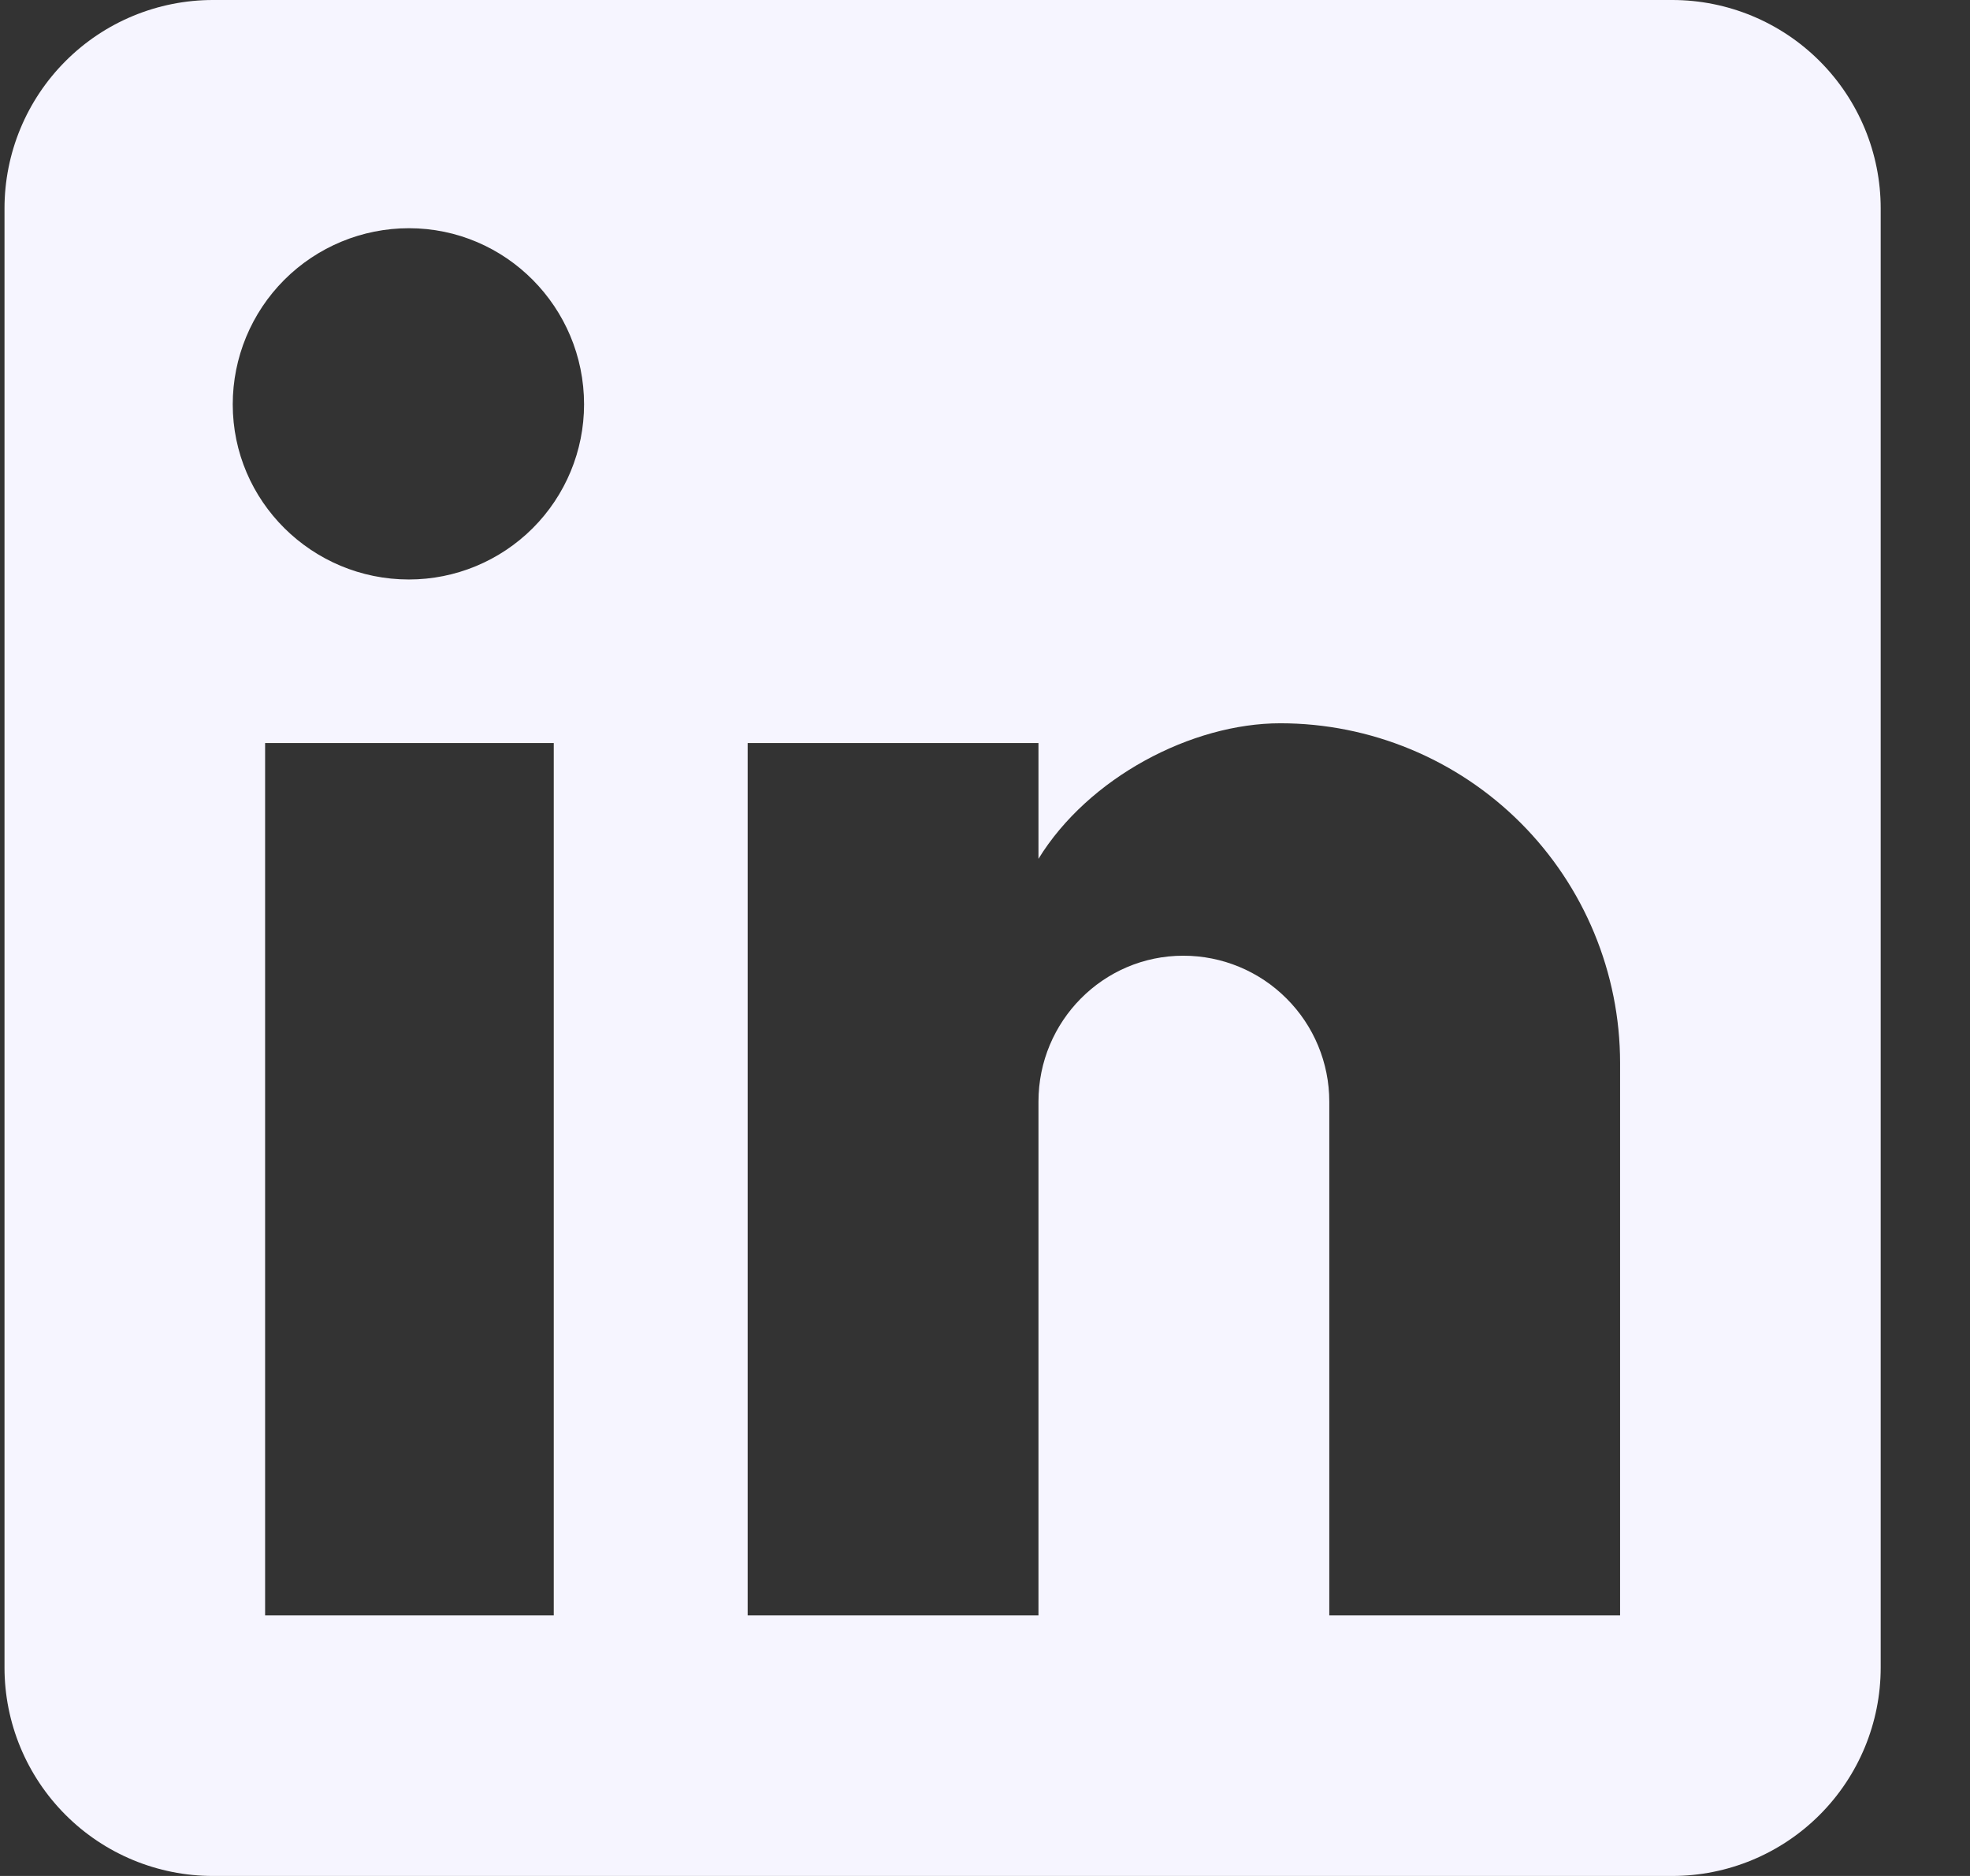
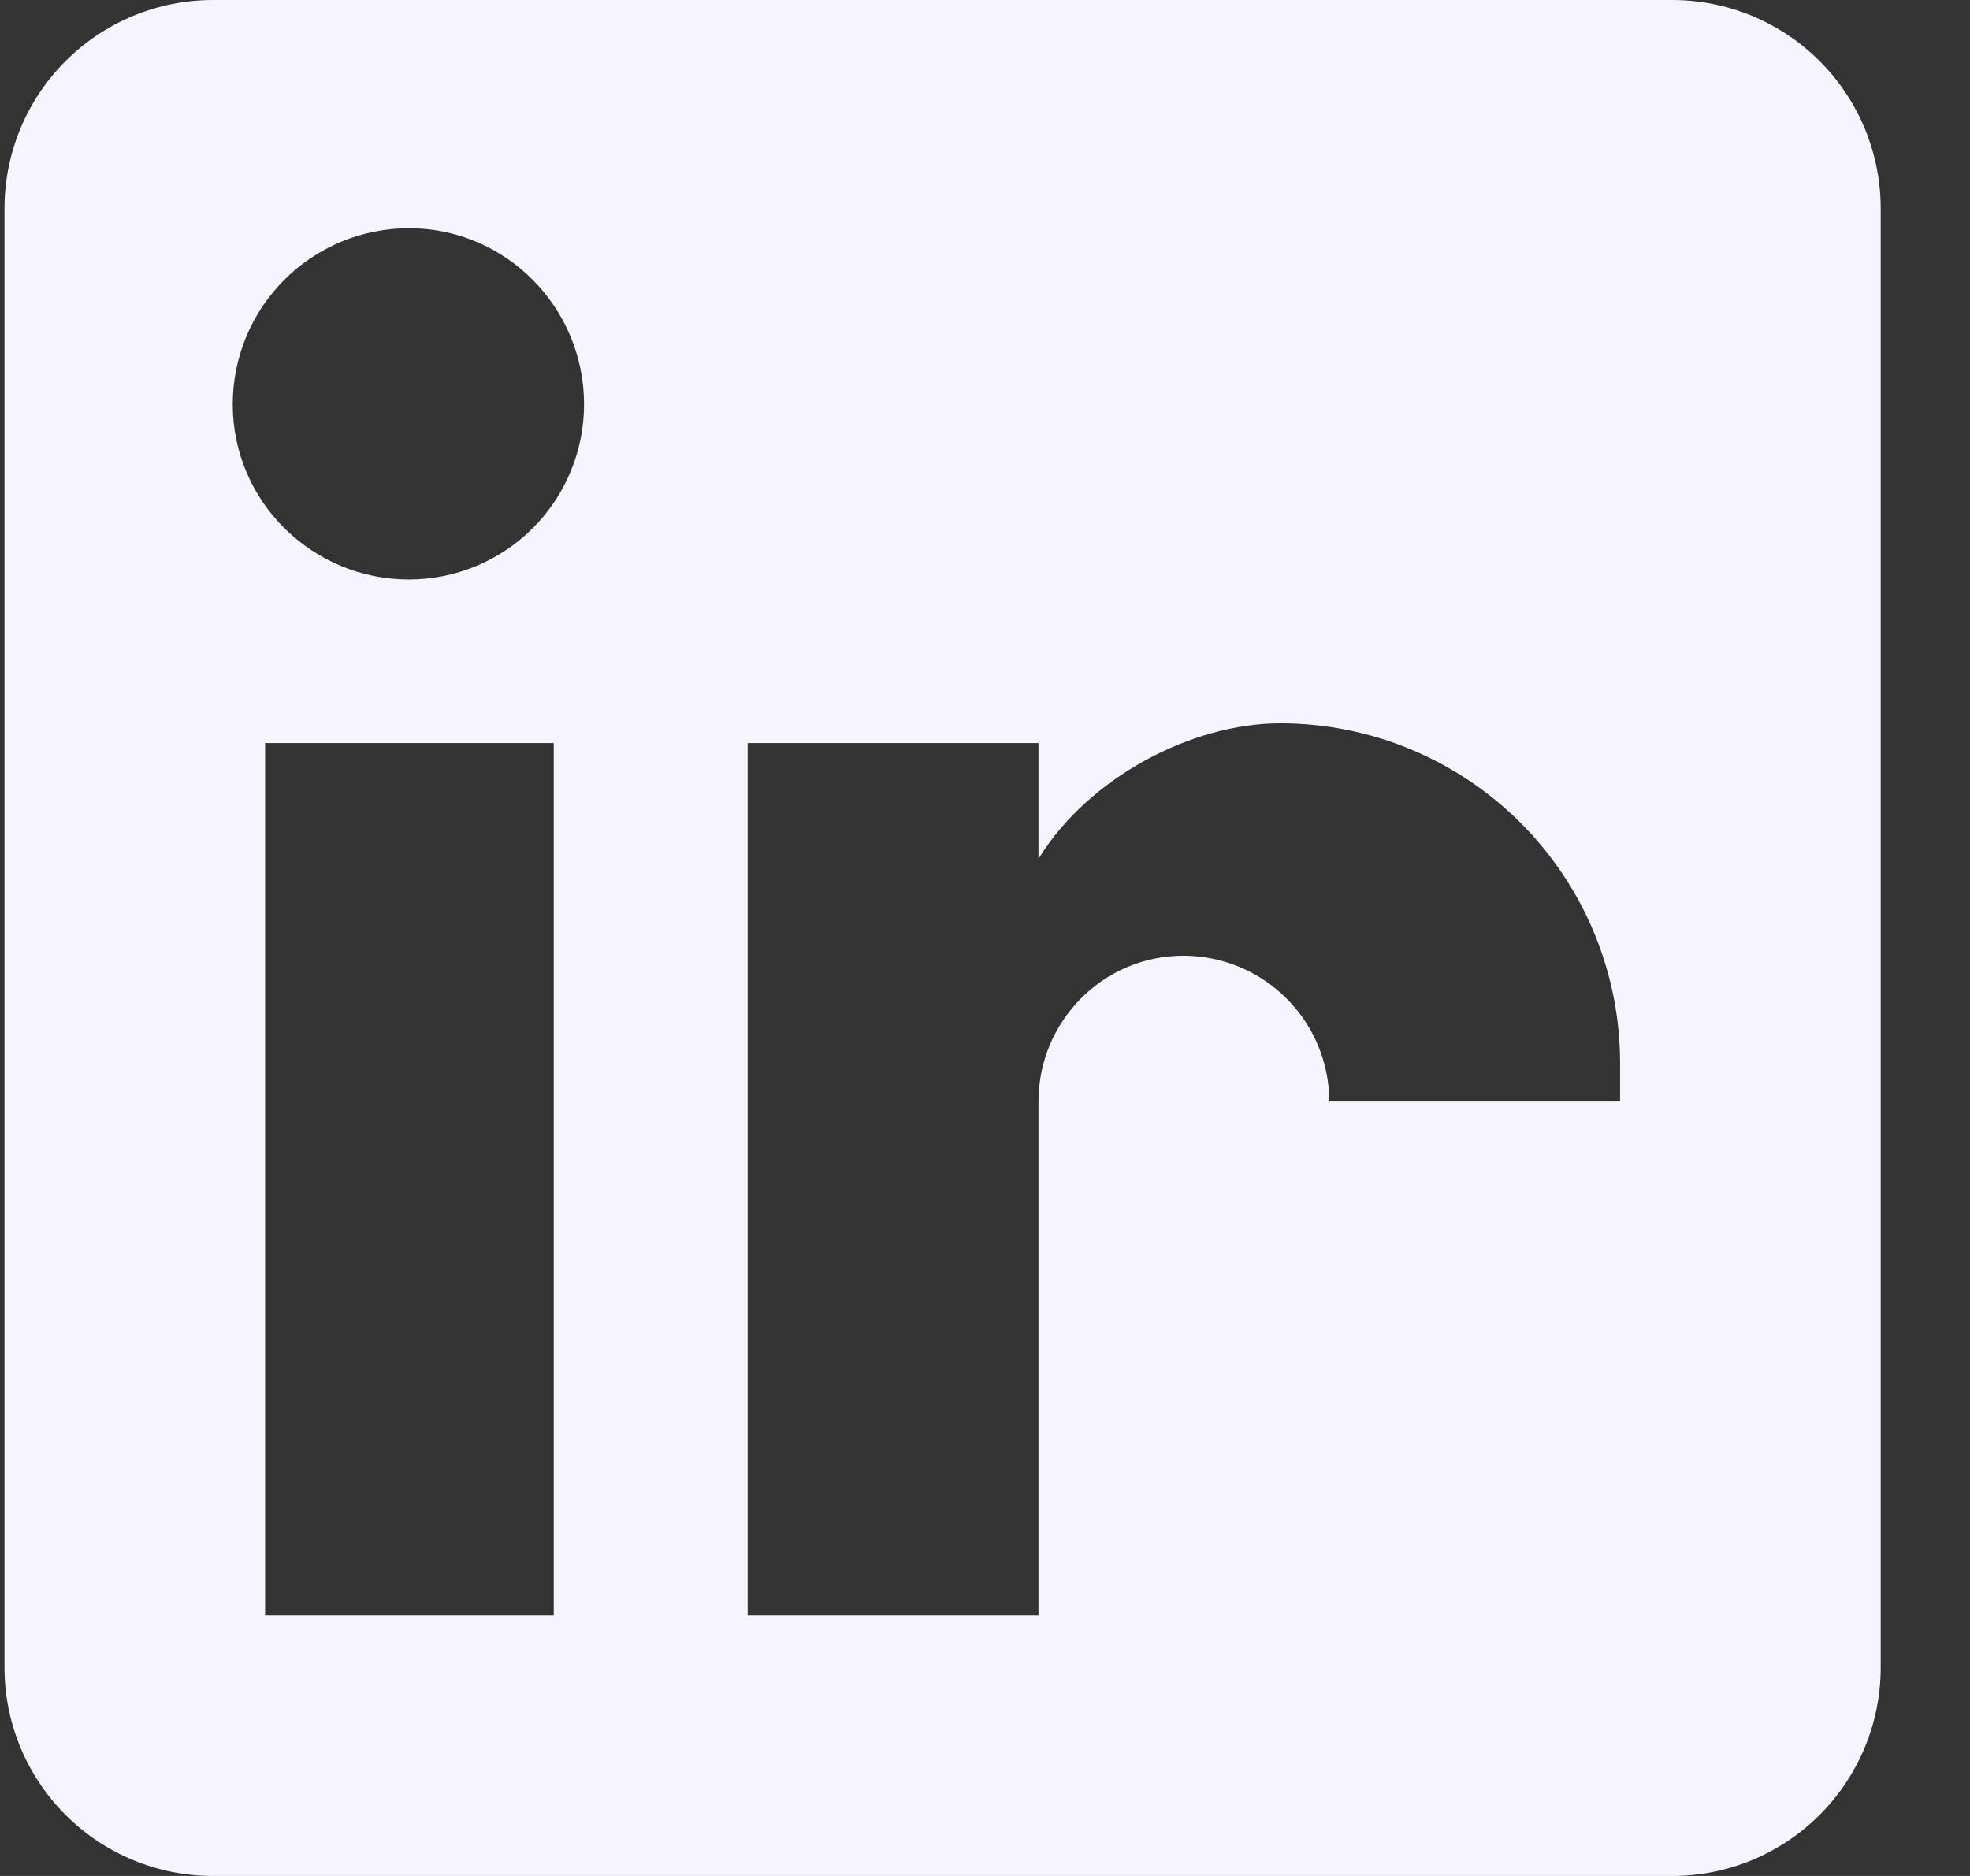
<svg xmlns="http://www.w3.org/2000/svg" width="21" height="20" viewBox="0 0 21 20" fill="none">
  <rect x="0" y="0" width="21" height="20" fill="#333333" stroke="none" />
-   <path d="M17.826 0C18.415 0 18.98 0.234 19.397 0.651C19.814 1.068 20.048 1.633 20.048 2.222V17.778C20.048 18.367 19.814 18.932 19.397 19.349C18.98 19.766 18.415 20 17.826 20H2.27C1.681 20 1.115 19.766 0.699 19.349C0.282 18.932 0.048 18.367 0.048 17.778V2.222C0.048 1.633 0.282 1.068 0.699 0.651C1.115 0.234 1.681 0 2.27 0H17.826ZM17.27 17.222V11.333C17.27 10.373 16.888 9.451 16.209 8.772C15.53 8.093 14.608 7.711 13.648 7.711C12.703 7.711 11.603 8.289 11.07 9.156V7.922H7.97V17.222H11.07V11.744C11.07 10.889 11.759 10.189 12.614 10.189C13.027 10.189 13.423 10.353 13.714 10.645C14.006 10.936 14.17 11.332 14.17 11.744V17.222H17.27ZM4.359 6.178C4.854 6.178 5.329 5.981 5.679 5.631C6.029 5.281 6.226 4.806 6.226 4.311C6.226 3.278 5.392 2.433 4.359 2.433C3.861 2.433 3.383 2.631 3.031 2.983C2.679 3.335 2.481 3.813 2.481 4.311C2.481 5.344 3.326 6.178 4.359 6.178ZM5.903 17.222V7.922H2.826V17.222H5.903Z" fill="#F6F5FF" />
+   <path d="M17.826 0C18.415 0 18.98 0.234 19.397 0.651C19.814 1.068 20.048 1.633 20.048 2.222V17.778C20.048 18.367 19.814 18.932 19.397 19.349C18.98 19.766 18.415 20 17.826 20H2.27C1.681 20 1.115 19.766 0.699 19.349C0.282 18.932 0.048 18.367 0.048 17.778V2.222C0.048 1.633 0.282 1.068 0.699 0.651C1.115 0.234 1.681 0 2.27 0H17.826ZM17.27 17.222V11.333C17.27 10.373 16.888 9.451 16.209 8.772C15.53 8.093 14.608 7.711 13.648 7.711C12.703 7.711 11.603 8.289 11.07 9.156V7.922H7.97V17.222H11.07V11.744C11.07 10.889 11.759 10.189 12.614 10.189C13.027 10.189 13.423 10.353 13.714 10.645C14.006 10.936 14.17 11.332 14.17 11.744H17.27ZM4.359 6.178C4.854 6.178 5.329 5.981 5.679 5.631C6.029 5.281 6.226 4.806 6.226 4.311C6.226 3.278 5.392 2.433 4.359 2.433C3.861 2.433 3.383 2.631 3.031 2.983C2.679 3.335 2.481 3.813 2.481 4.311C2.481 5.344 3.326 6.178 4.359 6.178ZM5.903 17.222V7.922H2.826V17.222H5.903Z" fill="#F6F5FF" />
</svg>